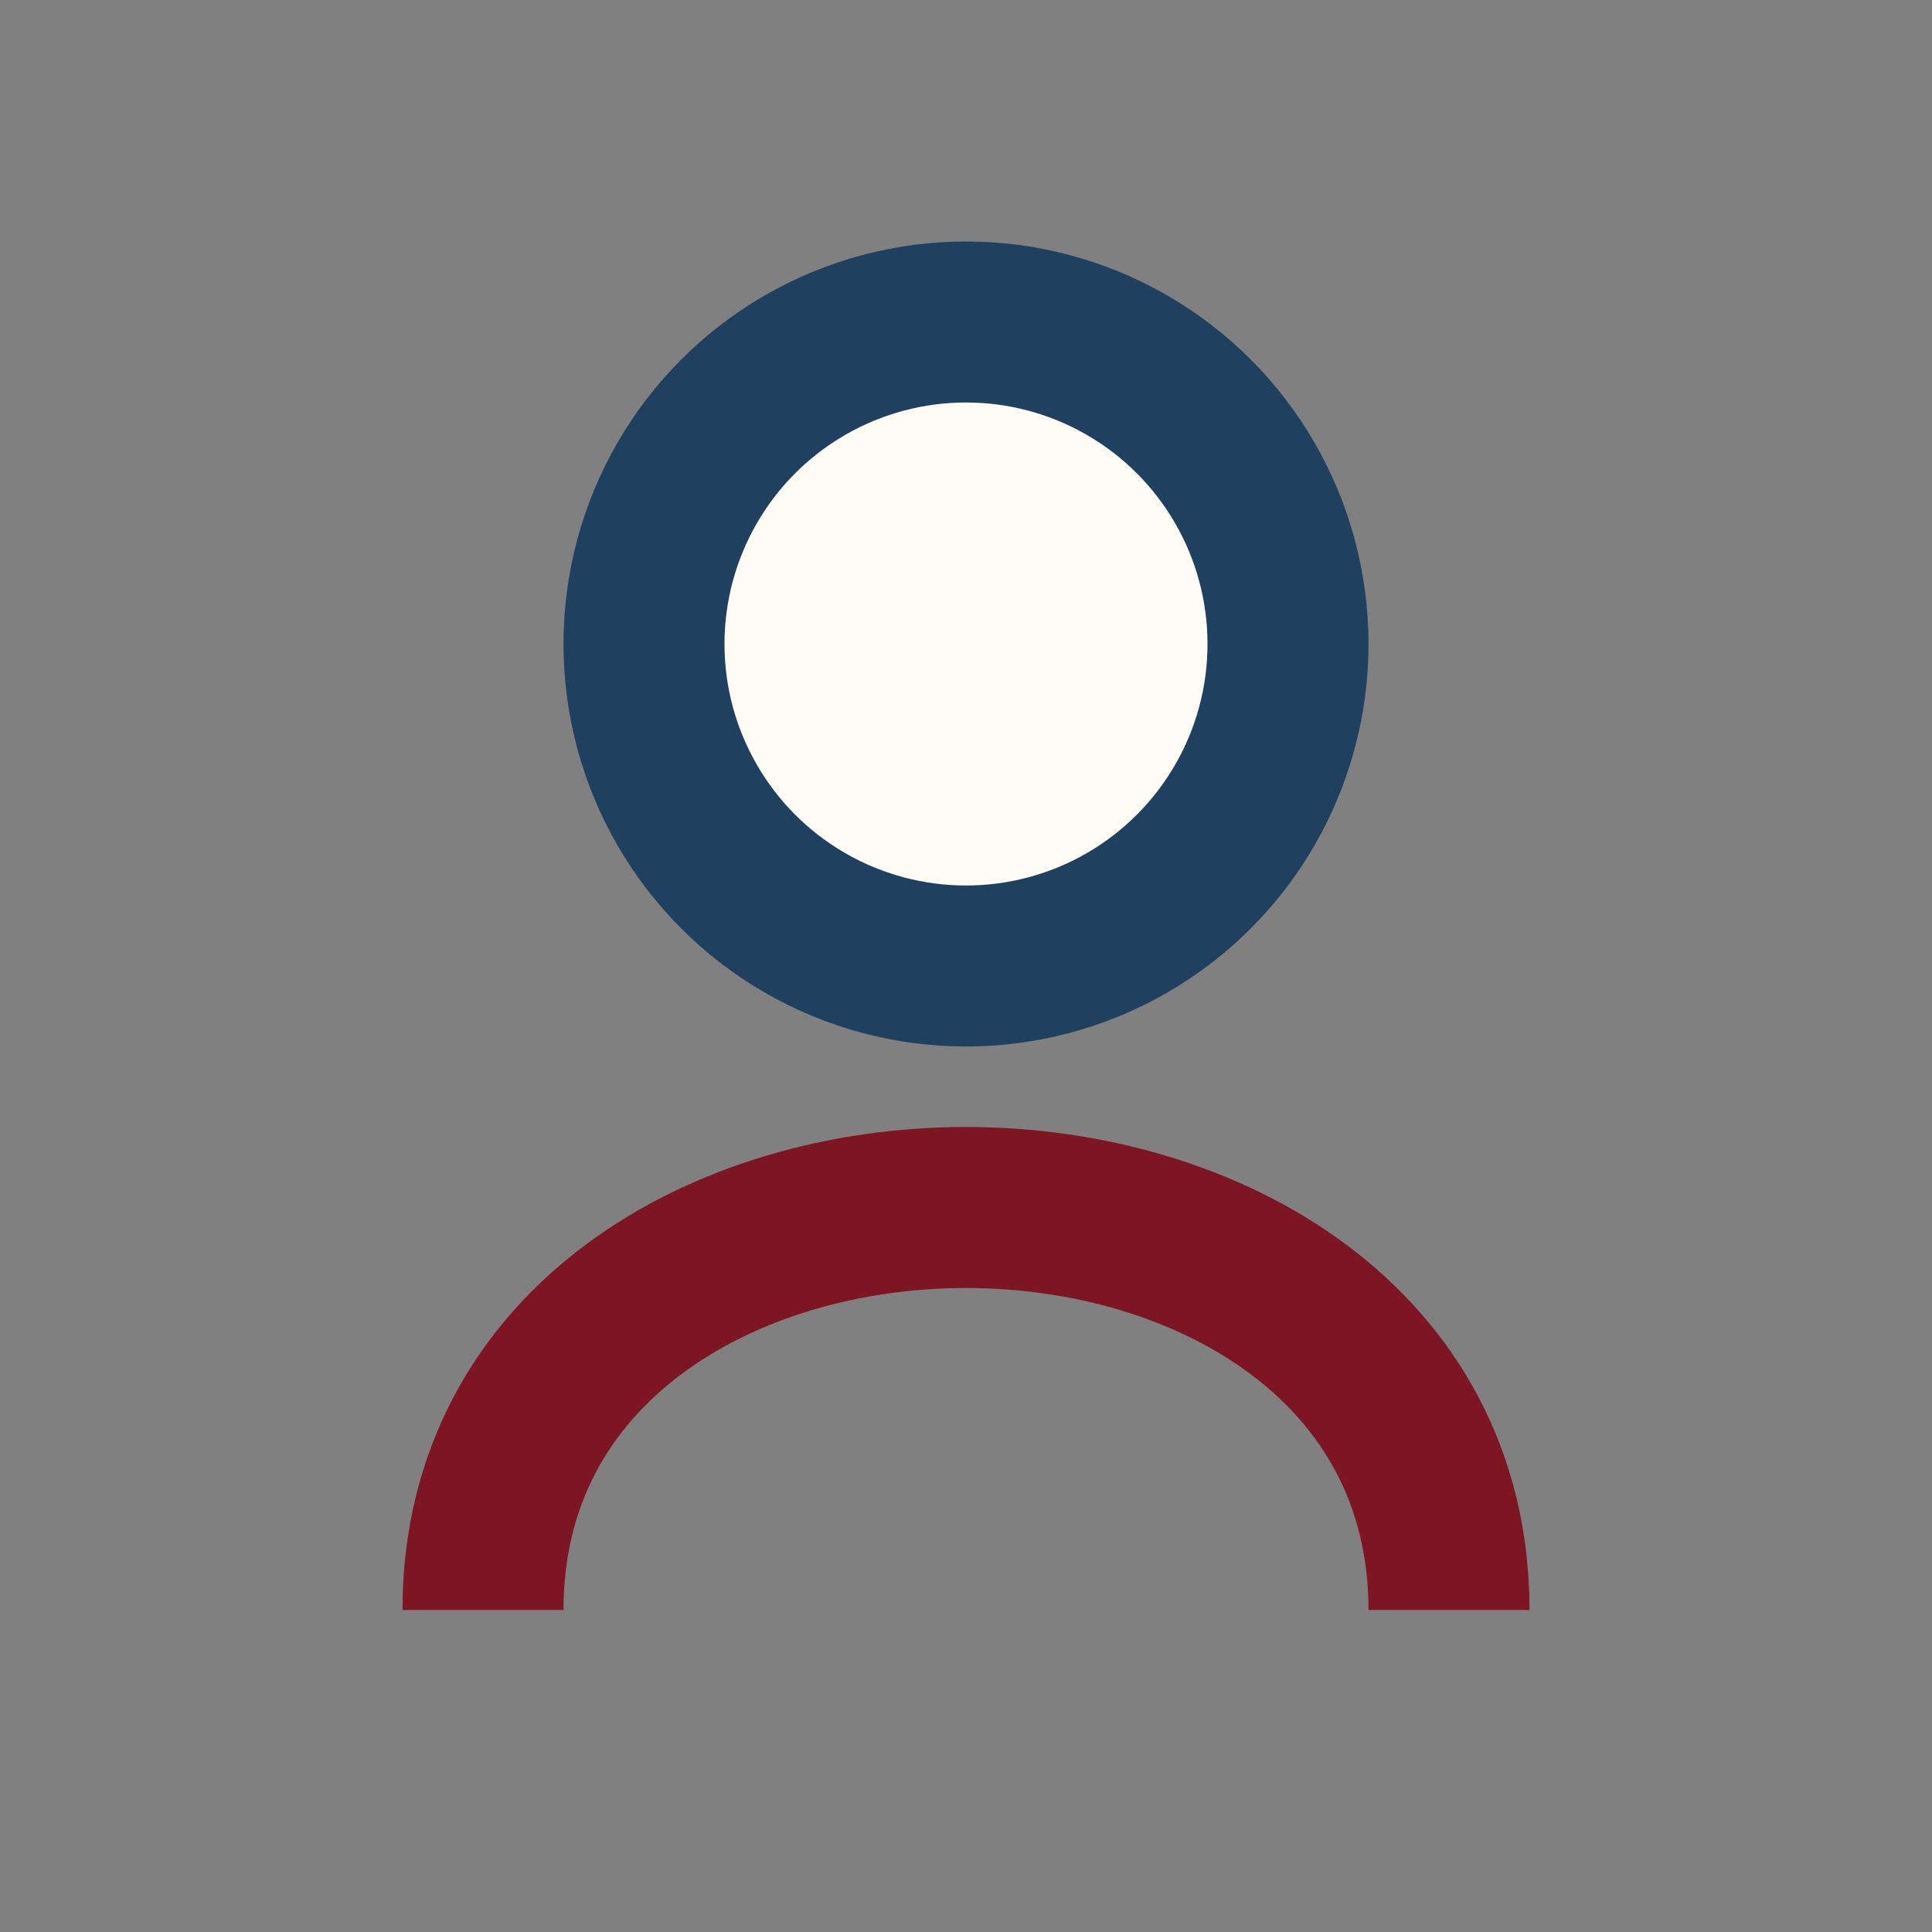
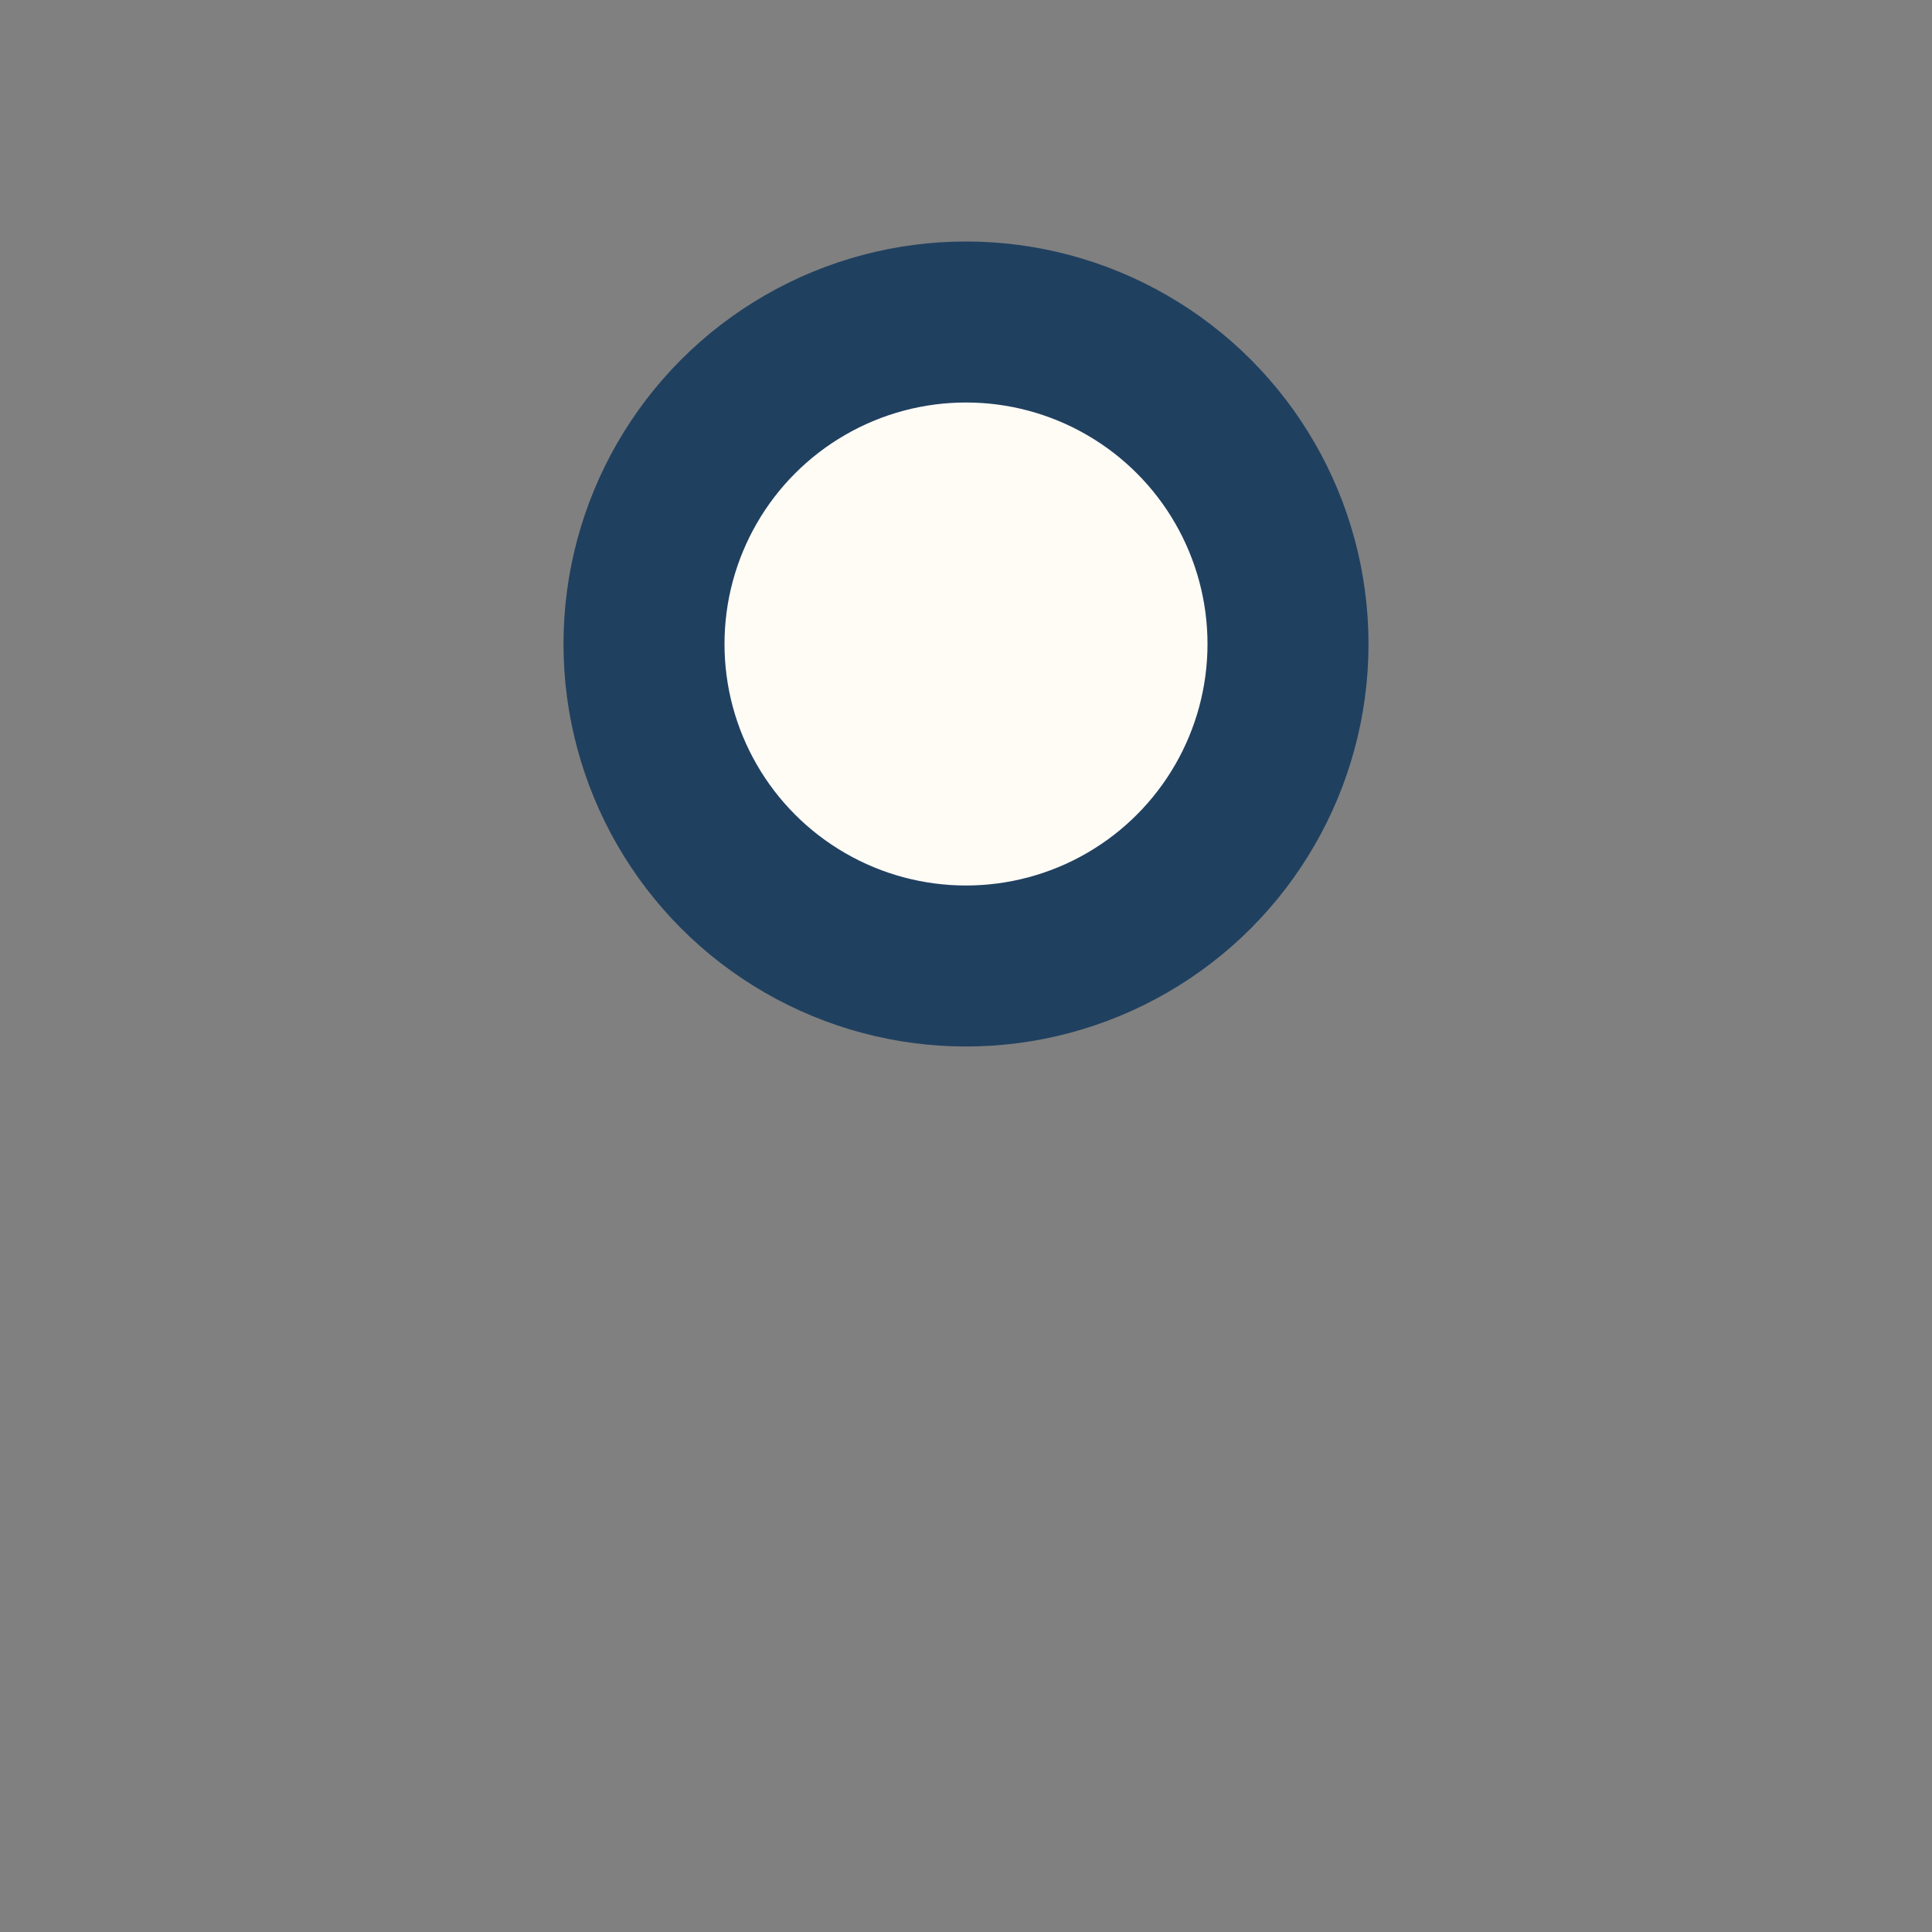
<svg xmlns="http://www.w3.org/2000/svg" width="24" height="24" viewBox="0 0 24 24">
  <rect x="0" y="0" width="24" height="24" fill="#808080" stroke="none" />
  <circle cx="12" cy="8" r="4" fill="#FFFBF5" stroke="#204060" stroke-width="2" />
-   <path d="M6 20c0-3.3 3-5 6-5s6 1.7 6 5" fill="none" stroke="#7D1522" stroke-width="2" />
</svg>